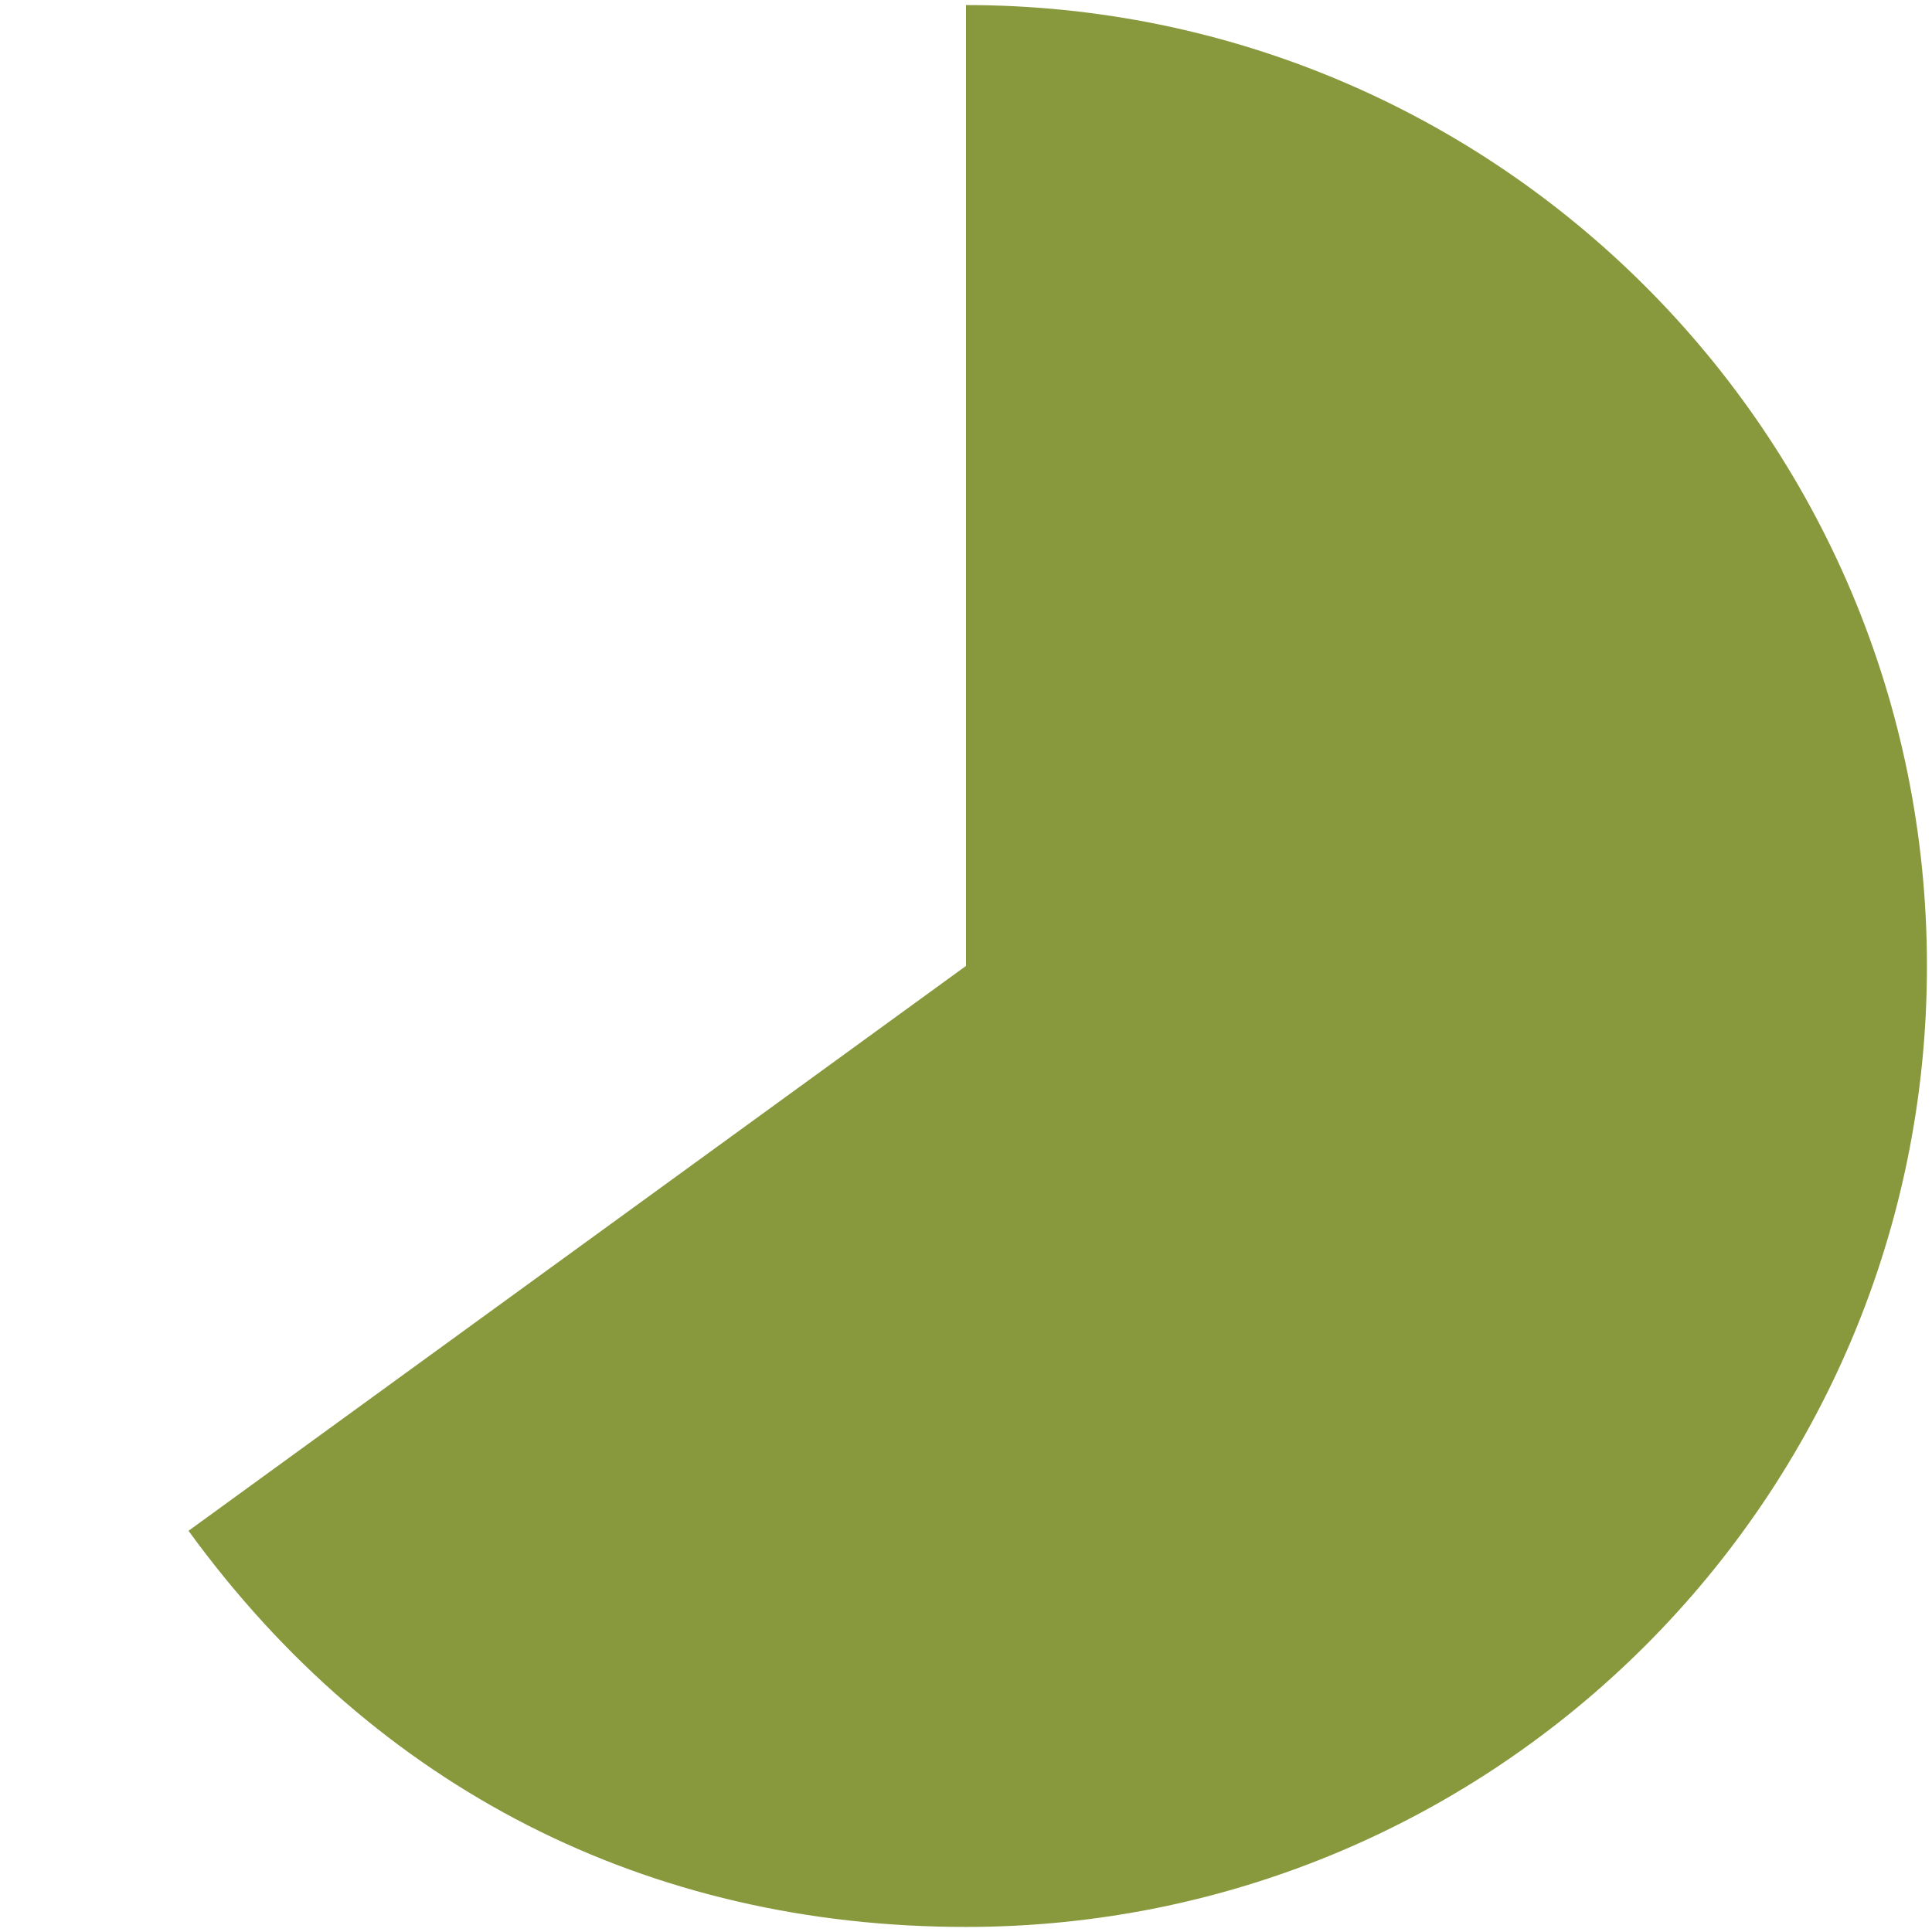
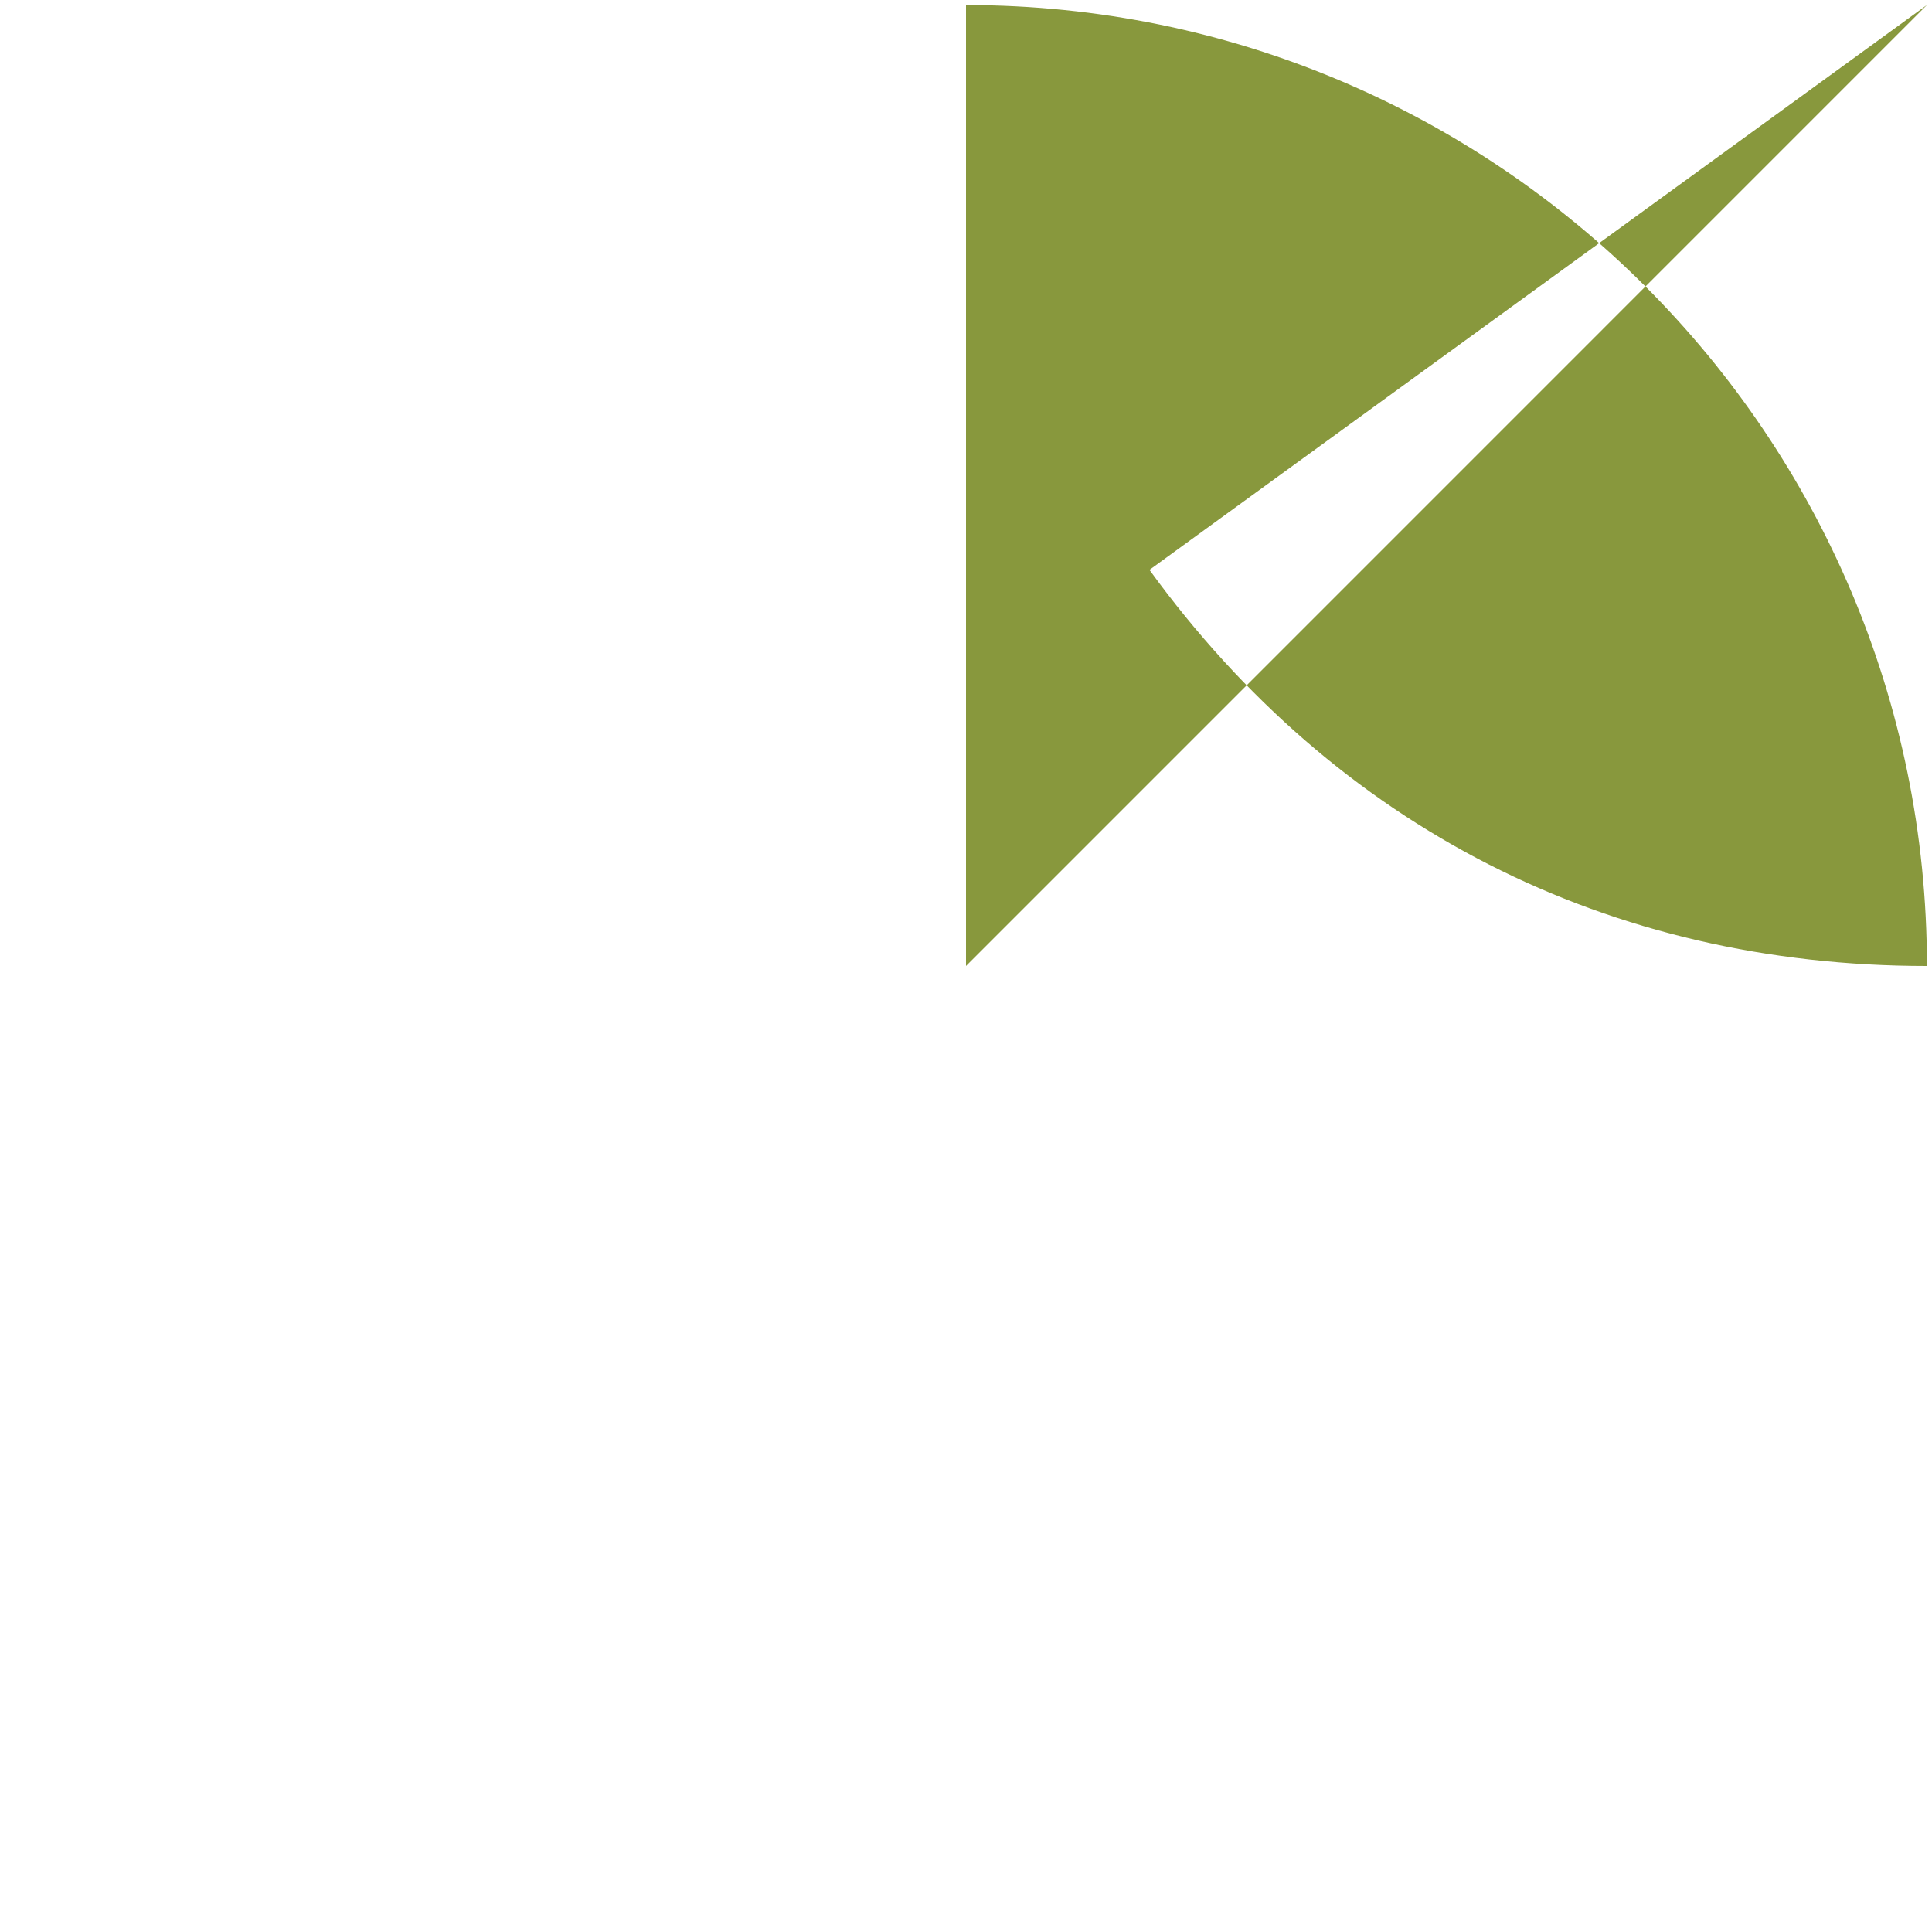
<svg xmlns="http://www.w3.org/2000/svg" id="Layer_1" data-name="Layer 1" viewBox="0 0 252 252">
  <defs>
    <style>
      .cls-1 {
        fill: #88983d;
        fill-rule: evenodd;
      }
    </style>
  </defs>
-   <path class="cls-1" d="m126,126V.66c69.23,0,125.34,56.12,125.34,125.34s-56.12,125.34-125.34,125.34c-41.54,0-76.99-18.07-101.41-51.67l101.41-73.68Z" />
+   <path class="cls-1" d="m126,126V.66c69.23,0,125.34,56.12,125.34,125.34c-41.54,0-76.99-18.07-101.41-51.67l101.41-73.68Z" />
</svg>